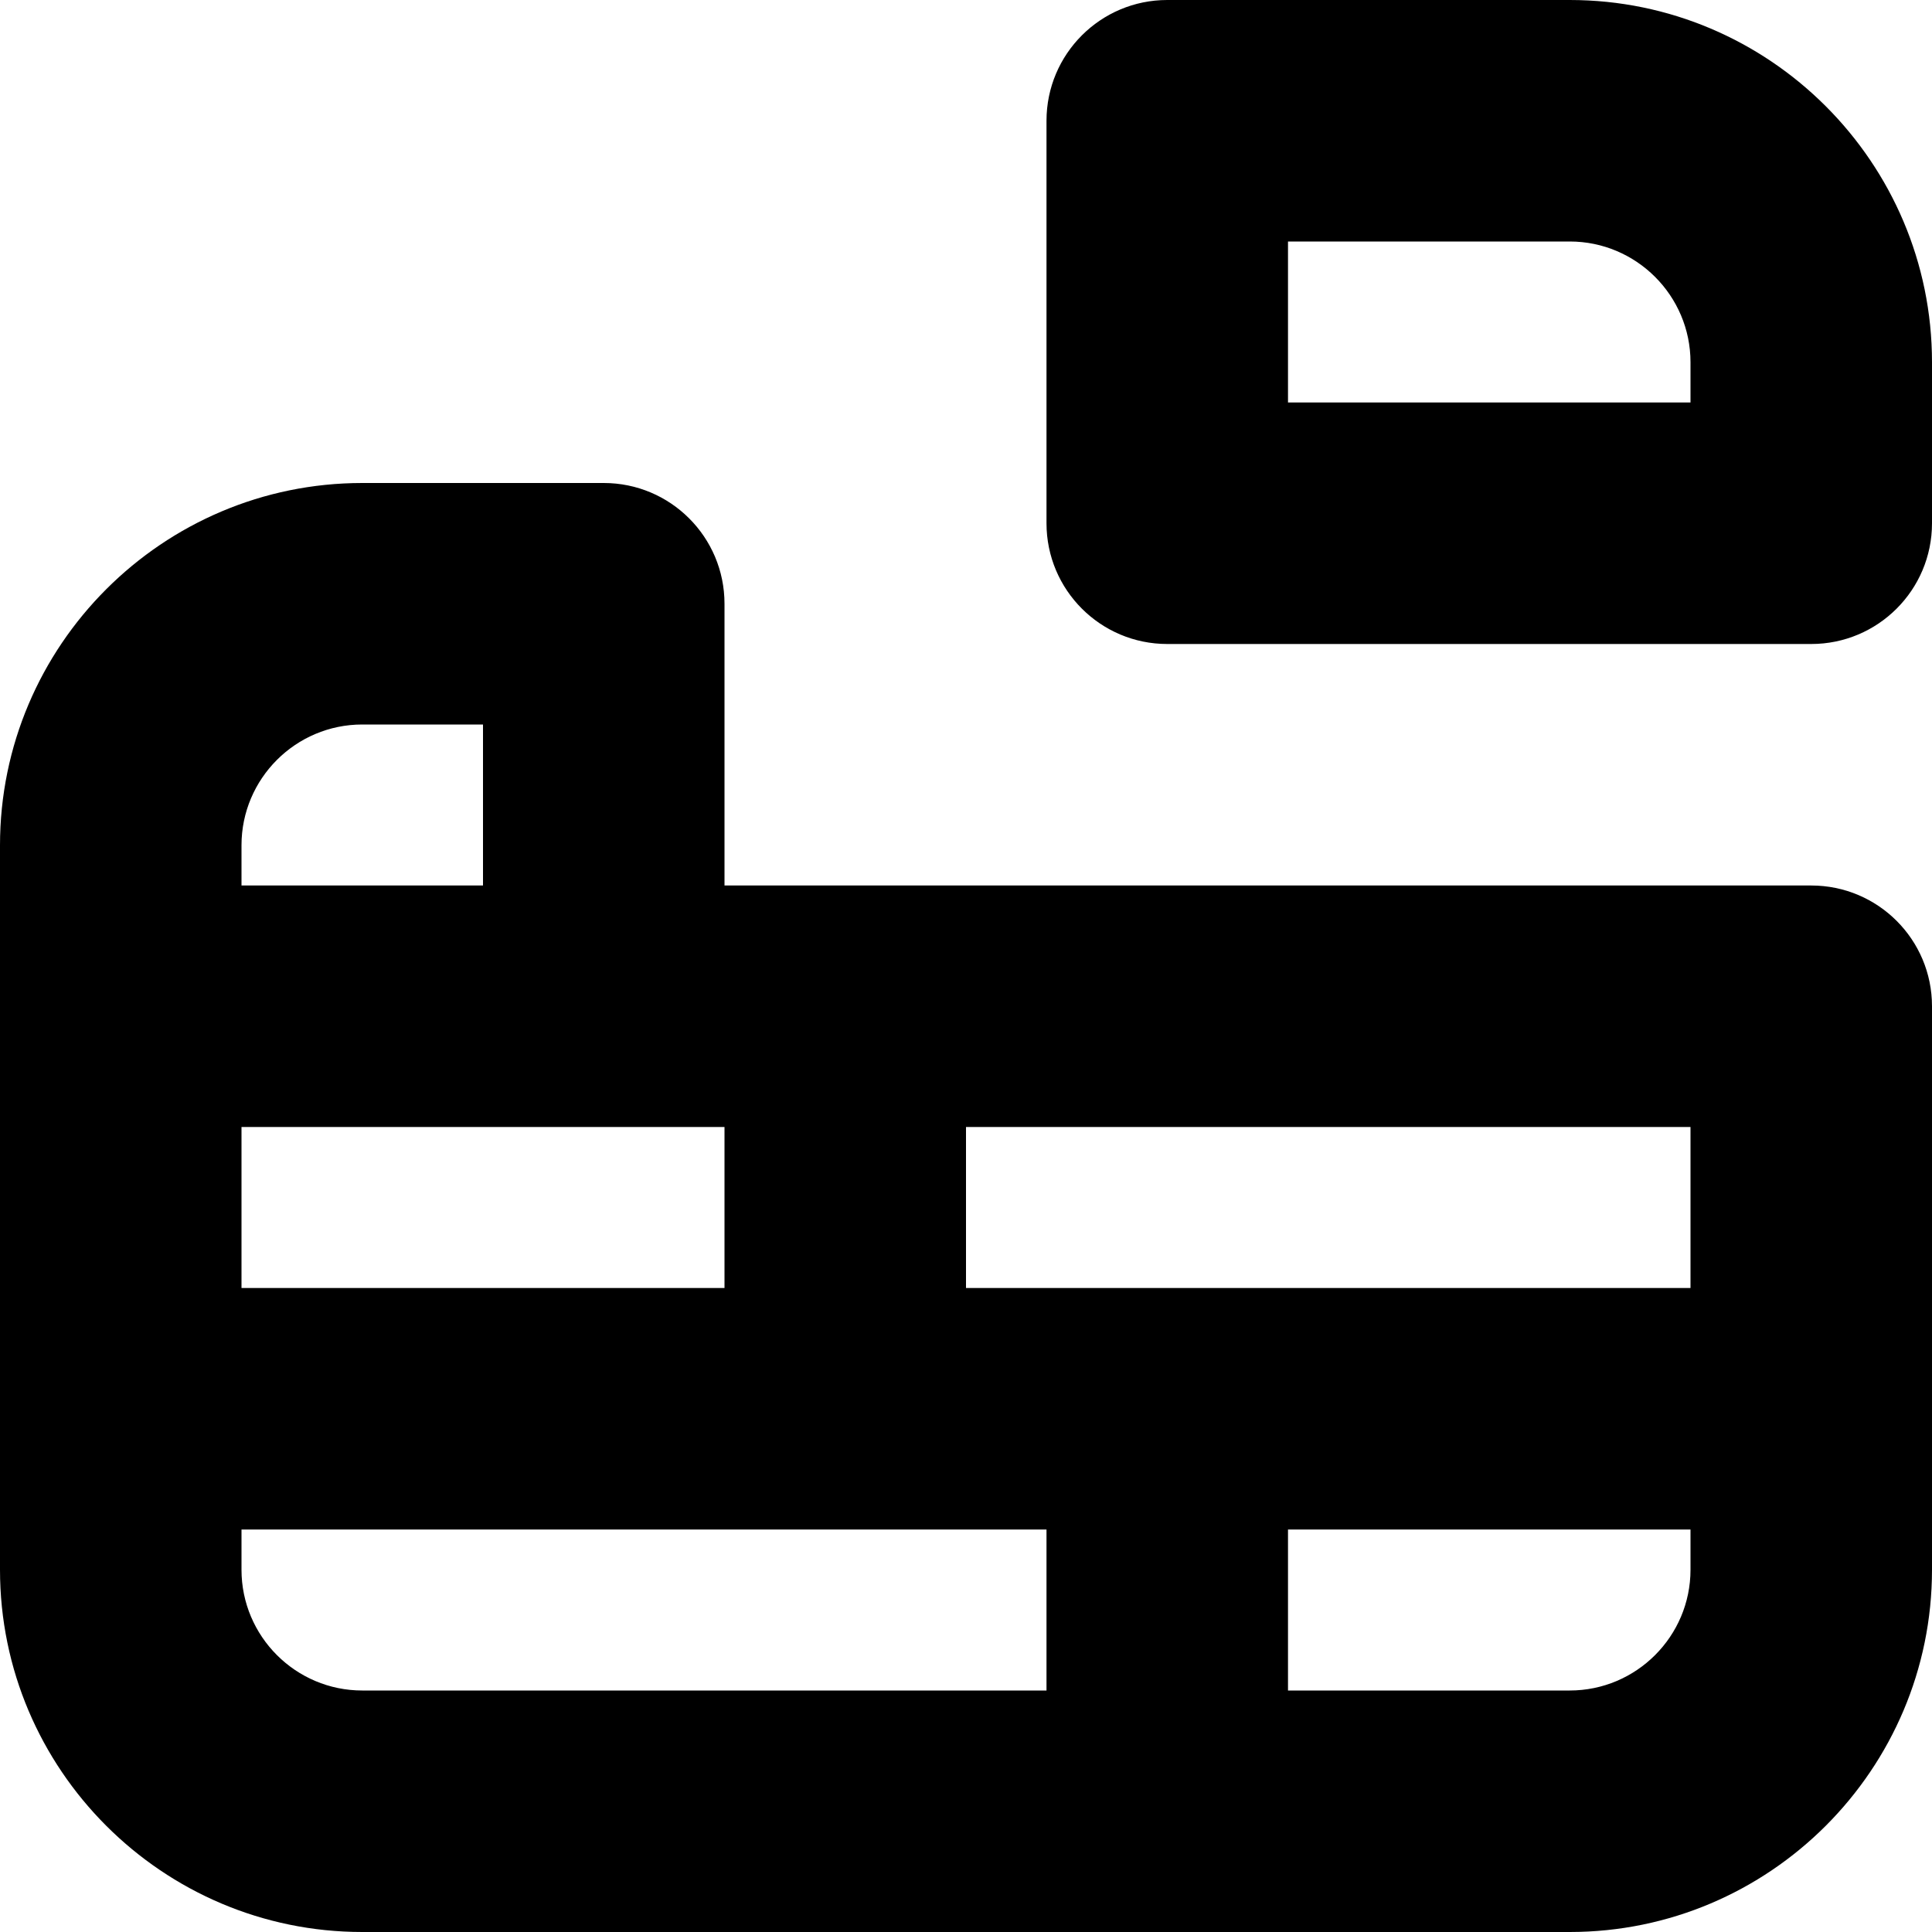
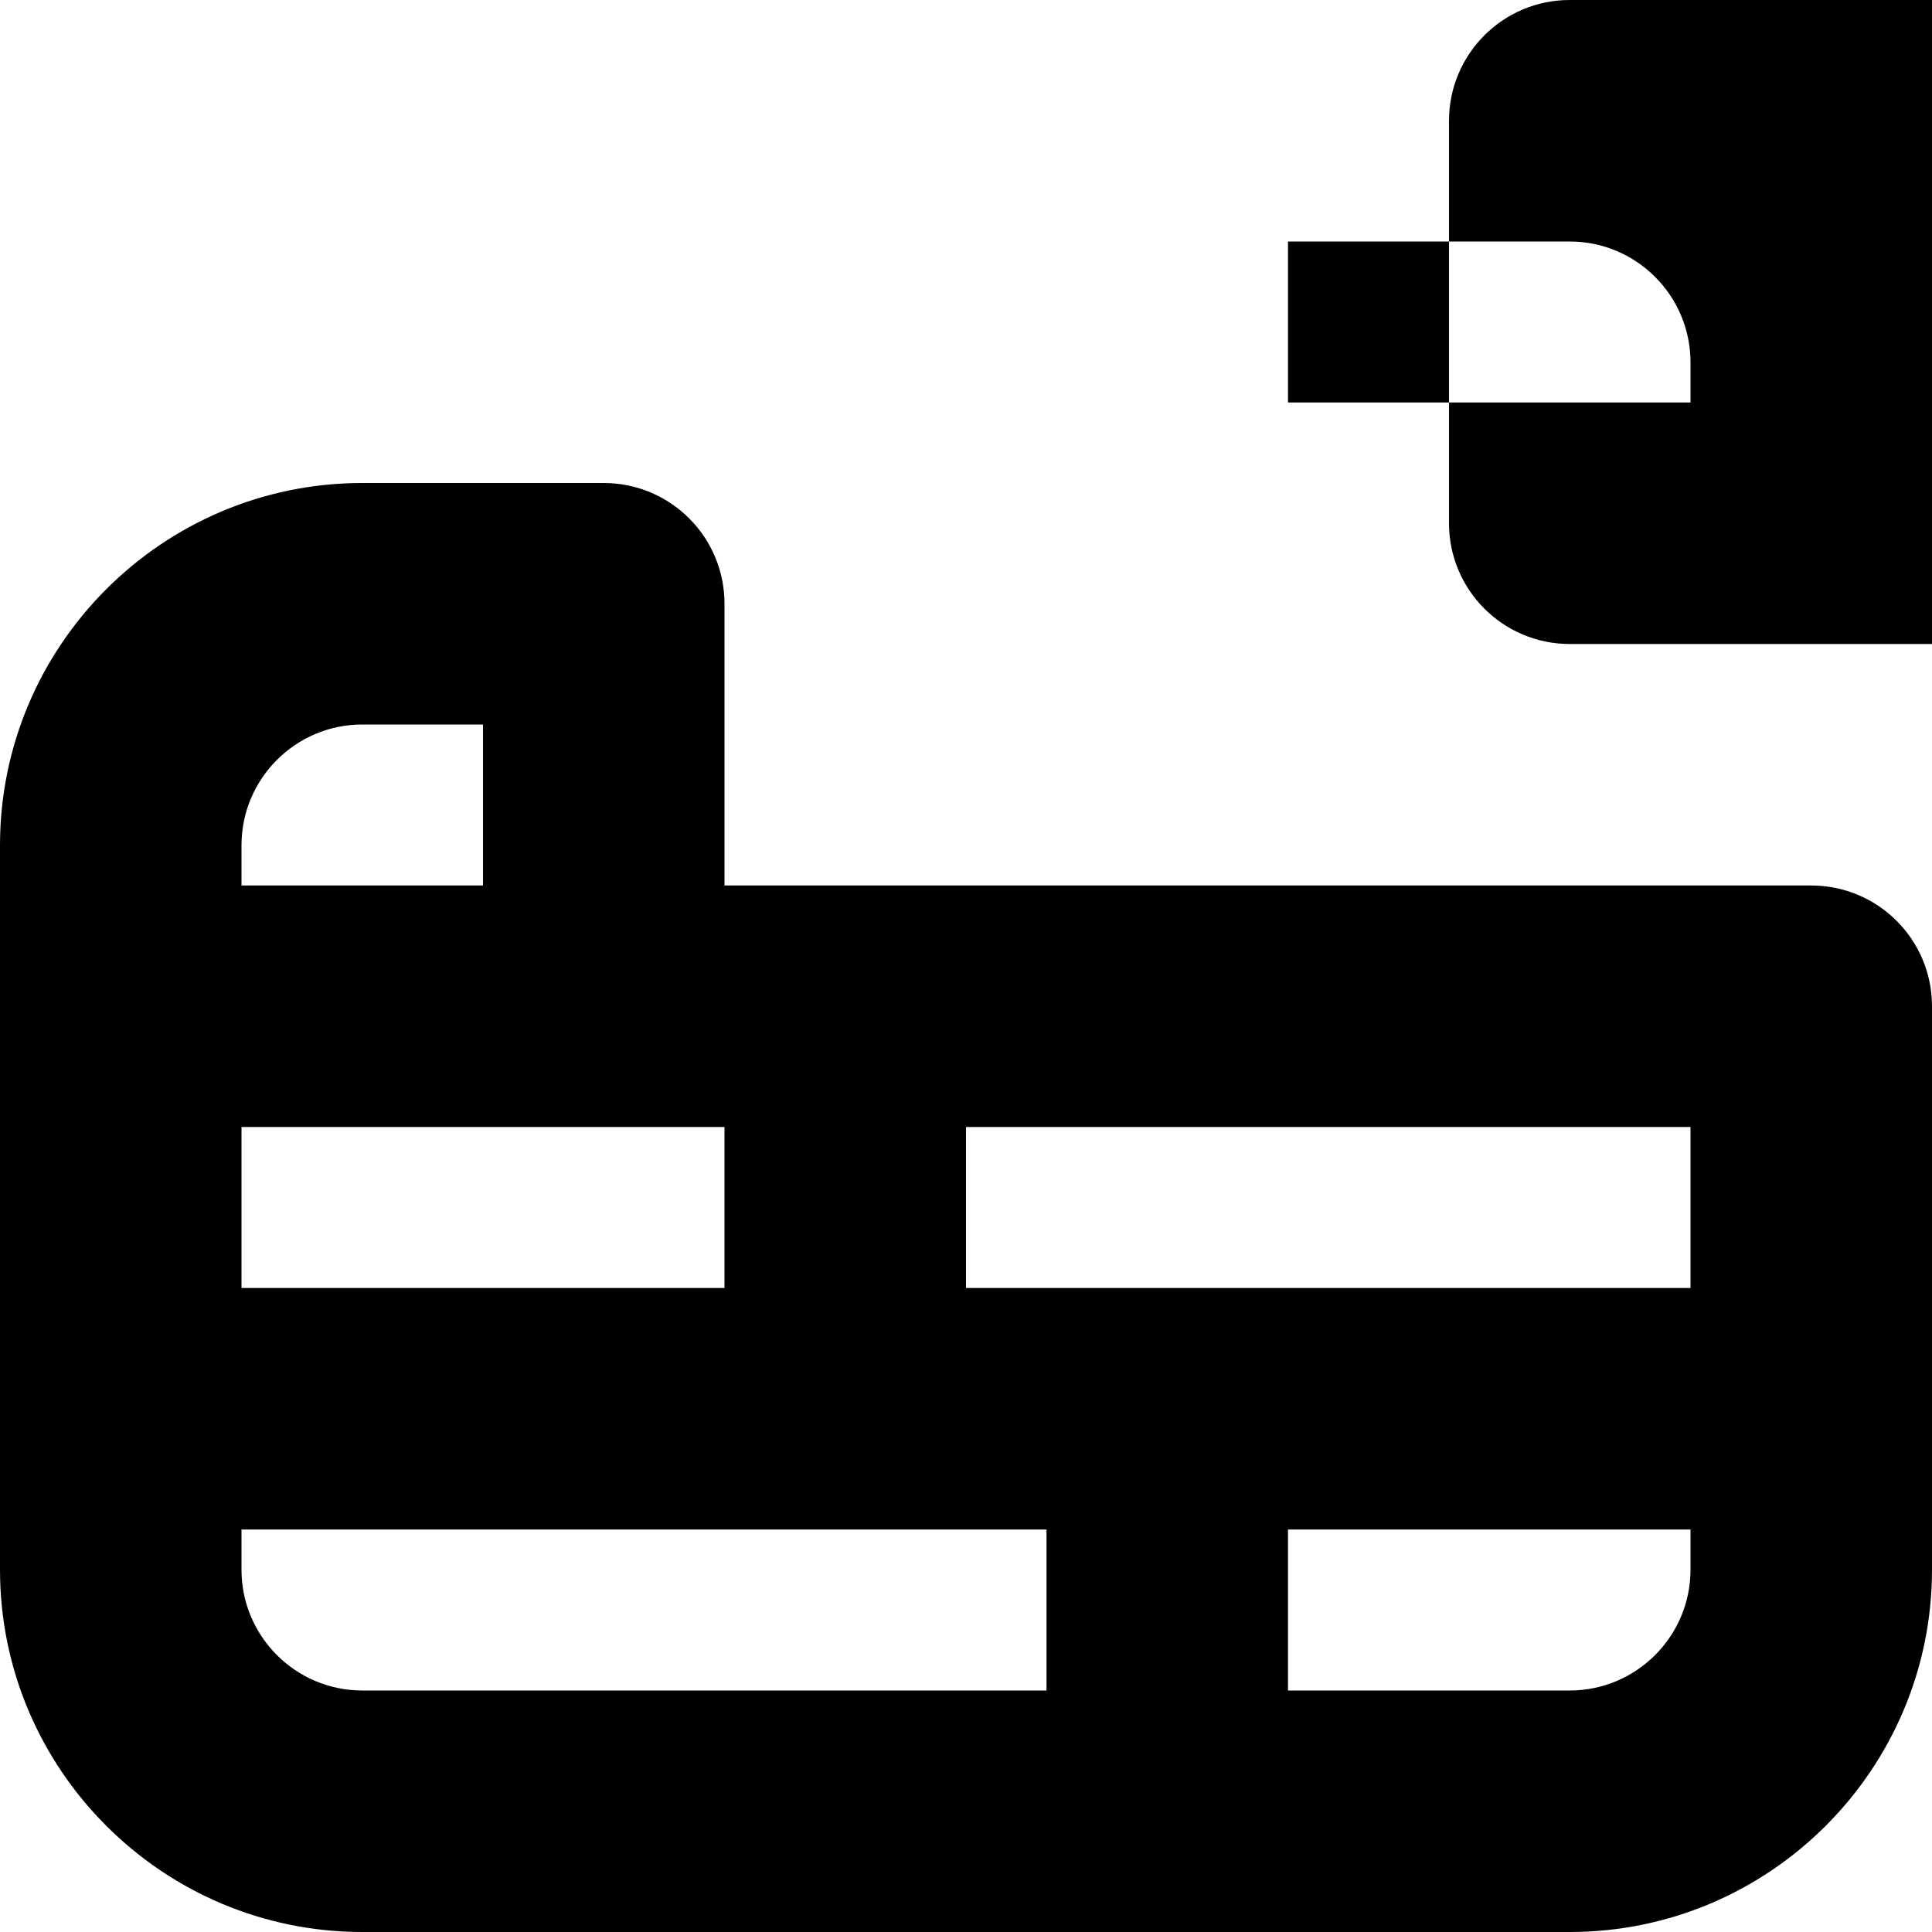
<svg xmlns="http://www.w3.org/2000/svg" id="Layer_1" data-name="Layer 1" viewBox="0 0 24 24">
-   <path d="m19.5,0h-5c-.828,0-1.5.671-1.5,1.5v5c0,.829.672,1.5,1.5,1.5h8c.828,0,1.5-.671,1.5-1.5v-2c0-2.481-2.019-4.5-4.5-4.5Zm1.5,5h-5v-2h3.5c.827,0,1.5.673,1.5,1.5v.5Zm1.5,6h-13.5v-3.5c0-.829-.672-1.5-1.5-1.5h-3c-2.481,0-4.5,2.019-4.5,4.5v9c0,2.481,2.019,4.5,4.5,4.5h15c2.481,0,4.5-2.019,4.5-4.5v-7c0-.829-.672-1.5-1.5-1.5Zm-1.5,5h-9v-2h9v2ZM3,10.5c0-.827.673-1.5,1.5-1.5h1.5v2h-3v-.5Zm6,3.5v2H3v-2h6Zm-6,5.5v-.5h10v2H4.5c-.827,0-1.5-.673-1.5-1.5Zm16.5,1.5h-3.5v-2h5v.5c0,.827-.673,1.5-1.5,1.5Z" />
+   <path d="m19.5,0c-.828,0-1.5.671-1.5,1.5v5c0,.829.672,1.5,1.5,1.5h8c.828,0,1.5-.671,1.5-1.5v-2c0-2.481-2.019-4.5-4.5-4.5Zm1.5,5h-5v-2h3.5c.827,0,1.5.673,1.5,1.5v.5Zm1.5,6h-13.5v-3.5c0-.829-.672-1.5-1.5-1.5h-3c-2.481,0-4.5,2.019-4.5,4.5v9c0,2.481,2.019,4.5,4.5,4.5h15c2.481,0,4.5-2.019,4.5-4.5v-7c0-.829-.672-1.5-1.5-1.5Zm-1.5,5h-9v-2h9v2ZM3,10.5c0-.827.673-1.5,1.5-1.5h1.5v2h-3v-.5Zm6,3.5v2H3v-2h6Zm-6,5.5v-.5h10v2H4.5c-.827,0-1.5-.673-1.5-1.5Zm16.5,1.5h-3.5v-2h5v.5c0,.827-.673,1.5-1.5,1.5Z" />
</svg>